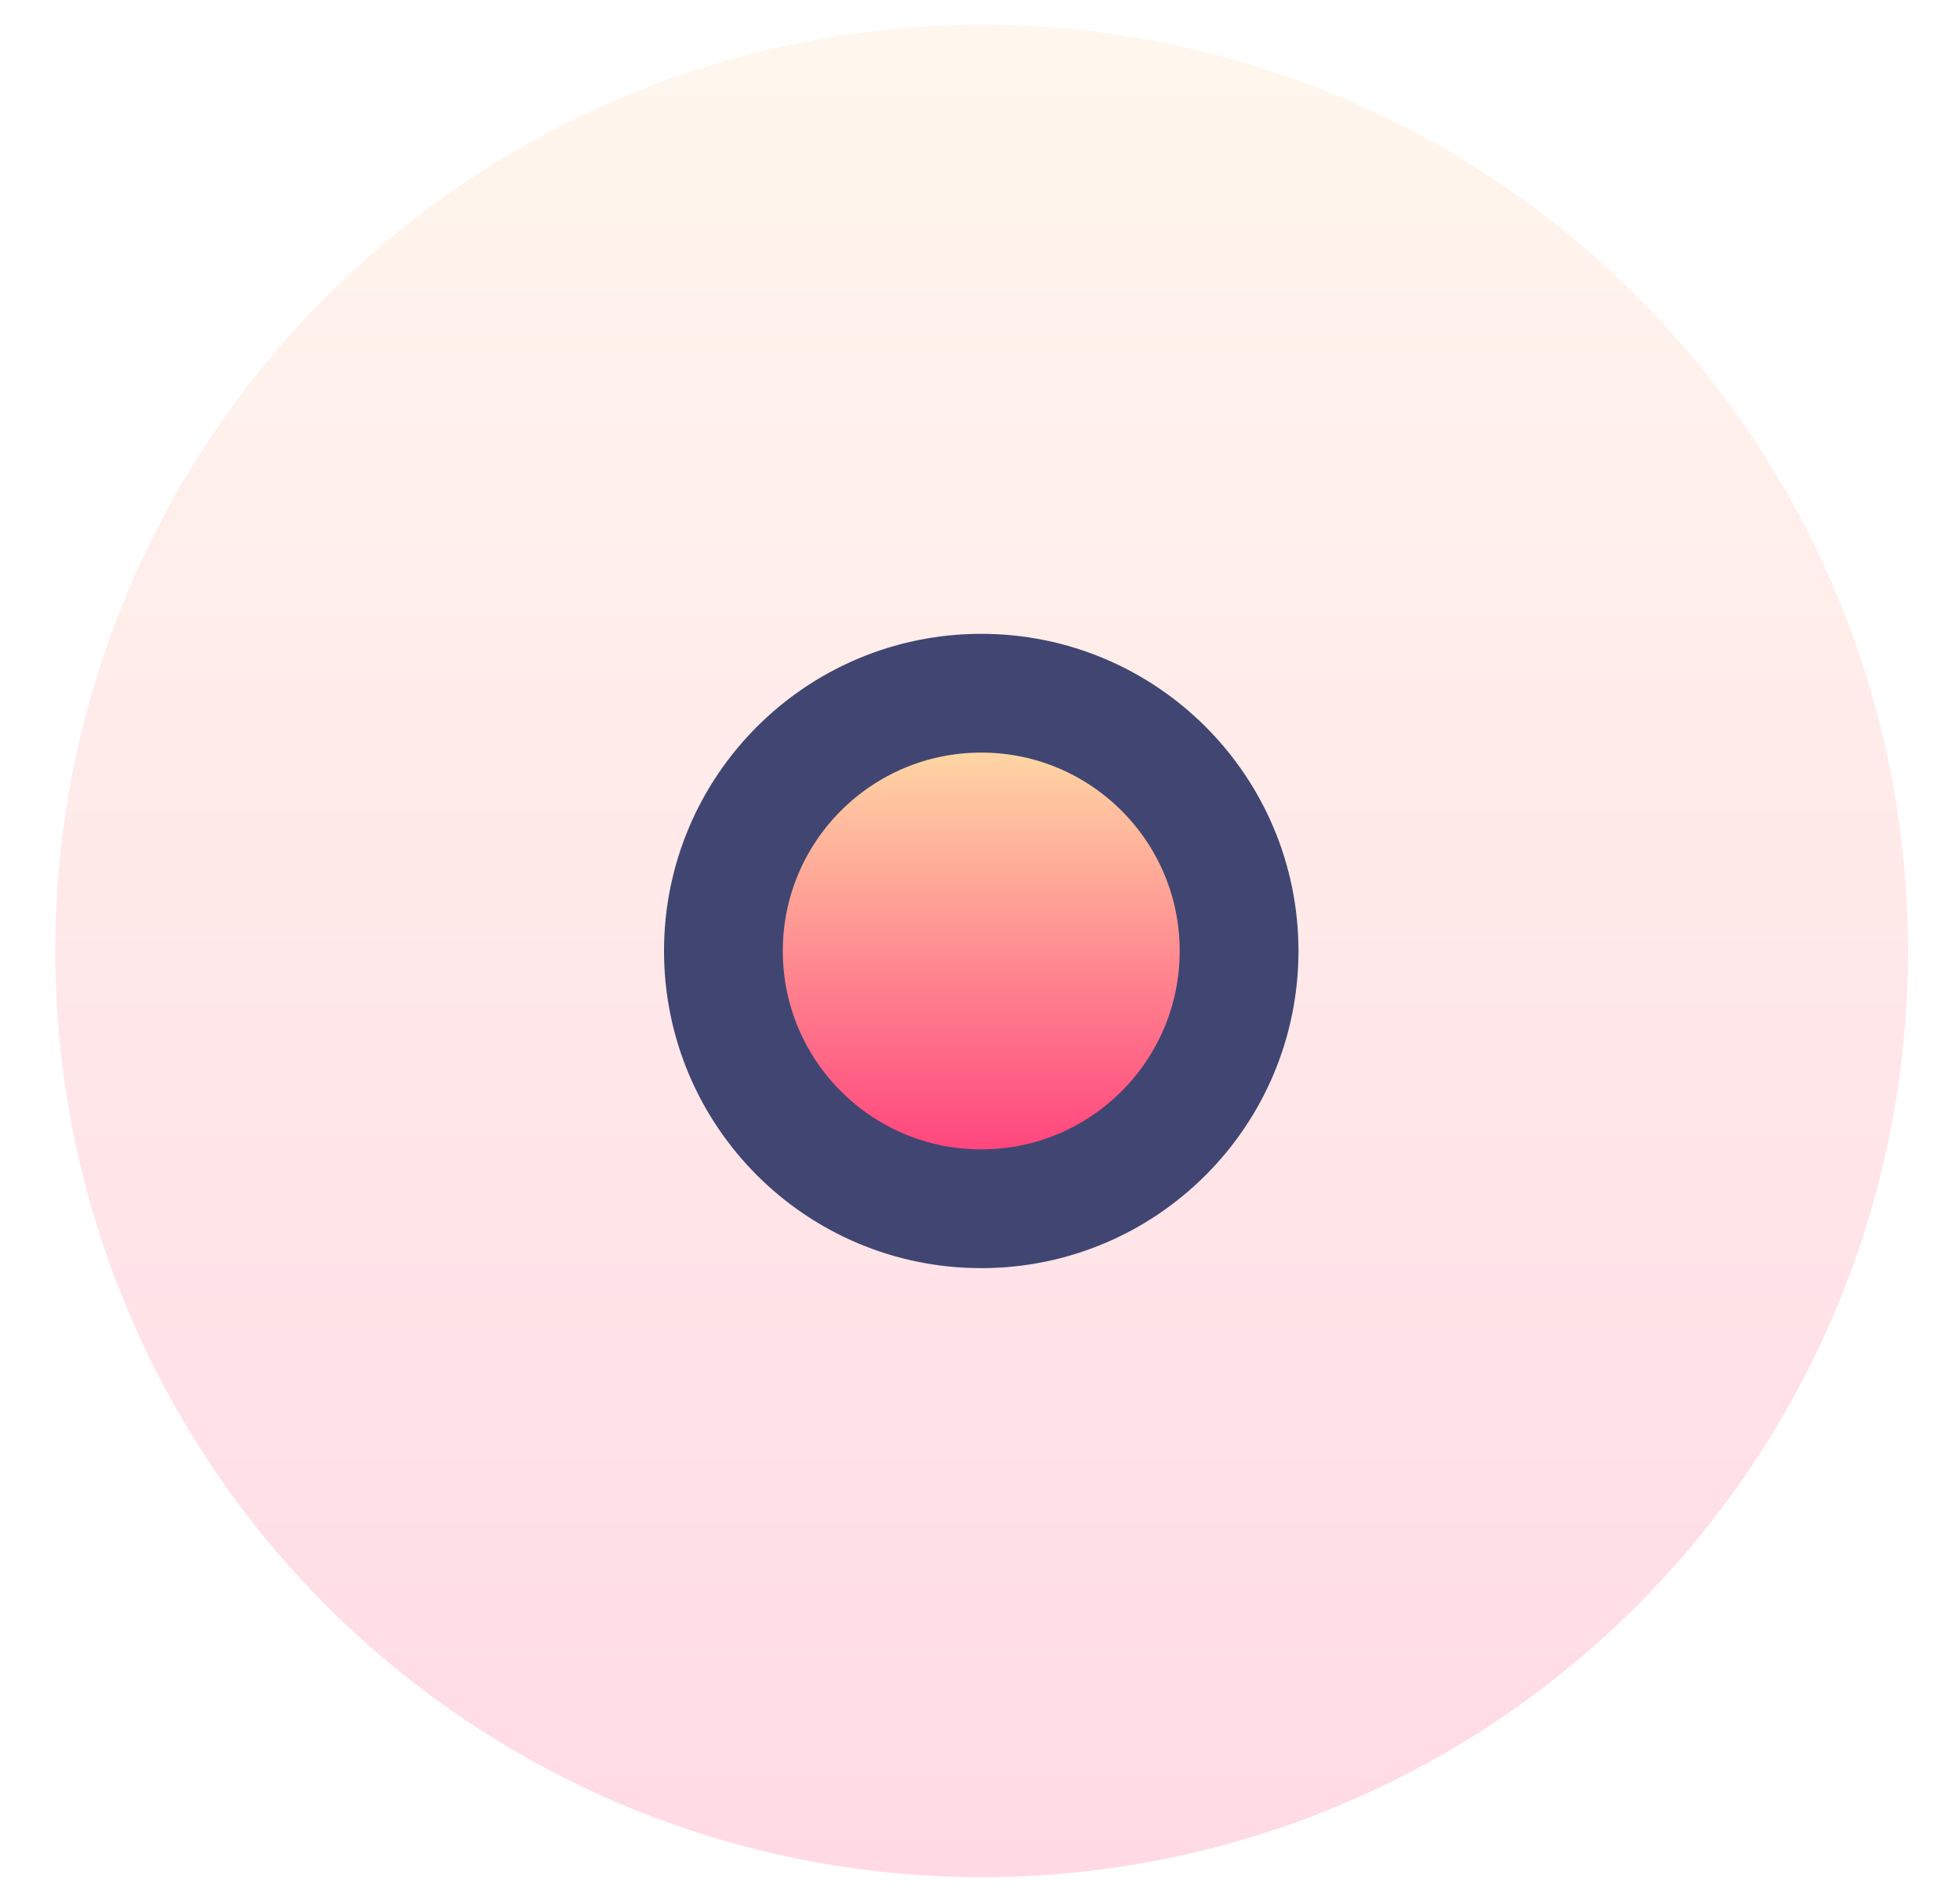
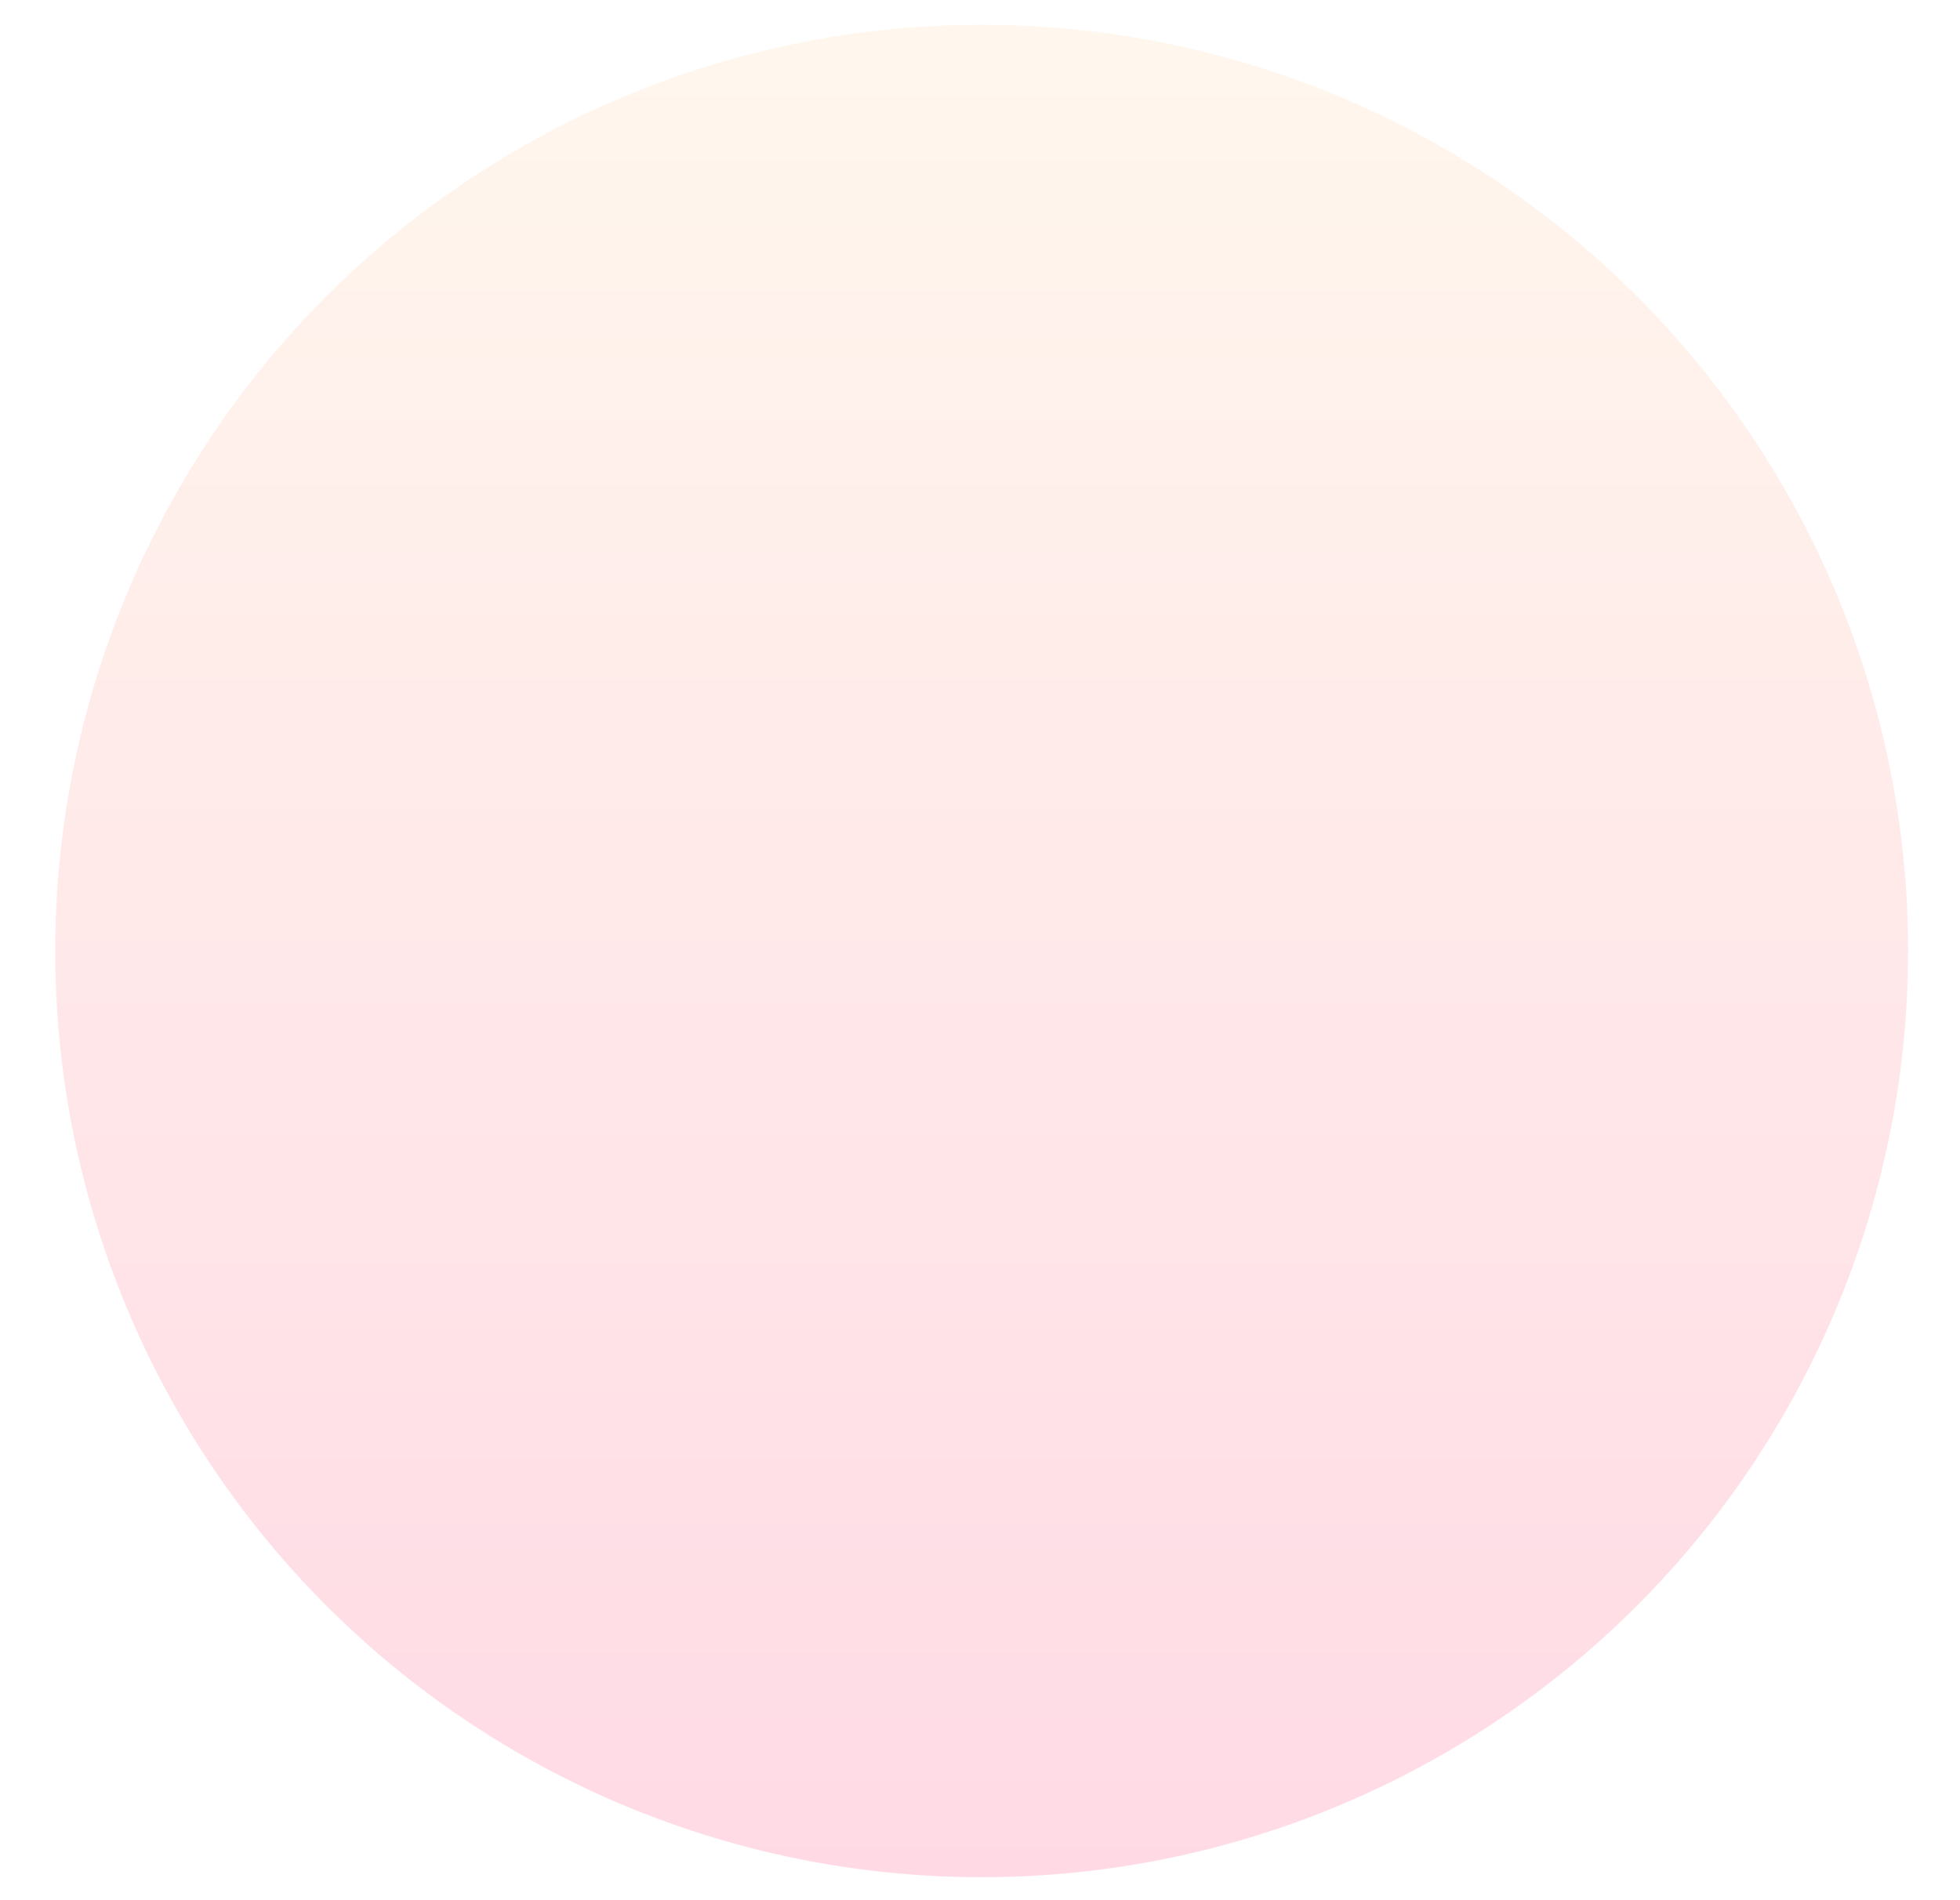
<svg xmlns="http://www.w3.org/2000/svg" width="33" height="32" viewBox="0 0 33 32" fill="none">
  <circle cx="15.598" cy="15.598" r="15.598" transform="matrix(1 0 0 -1 0.93 31.613)" fill="url(#paint0_linear_1238_6866)" fill-opacity="0.2" />
-   <circle cx="3.341" cy="3.341" r="4.341" transform="matrix(1 0 0 -1 13.18 19.356)" fill="url(#paint1_linear_1238_6866)" stroke="#404671" stroke-width="2" />
  <defs>
    <linearGradient id="paint0_linear_1238_6866" x1="15.598" y1="31.196" x2="15.598" y2="-15.333" gradientUnits="userSpaceOnUse">
      <stop stop-color="#FFD5A4" />
      <stop offset="1" stop-color="#FF006B" />
    </linearGradient>
    <linearGradient id="paint1_linear_1238_6866" x1="3.341" y1="6.682" x2="3.341" y2="-3.284" gradientUnits="userSpaceOnUse">
      <stop stop-color="#FFD5A4" />
      <stop offset="1" stop-color="#FF006B" />
    </linearGradient>
  </defs>
</svg>